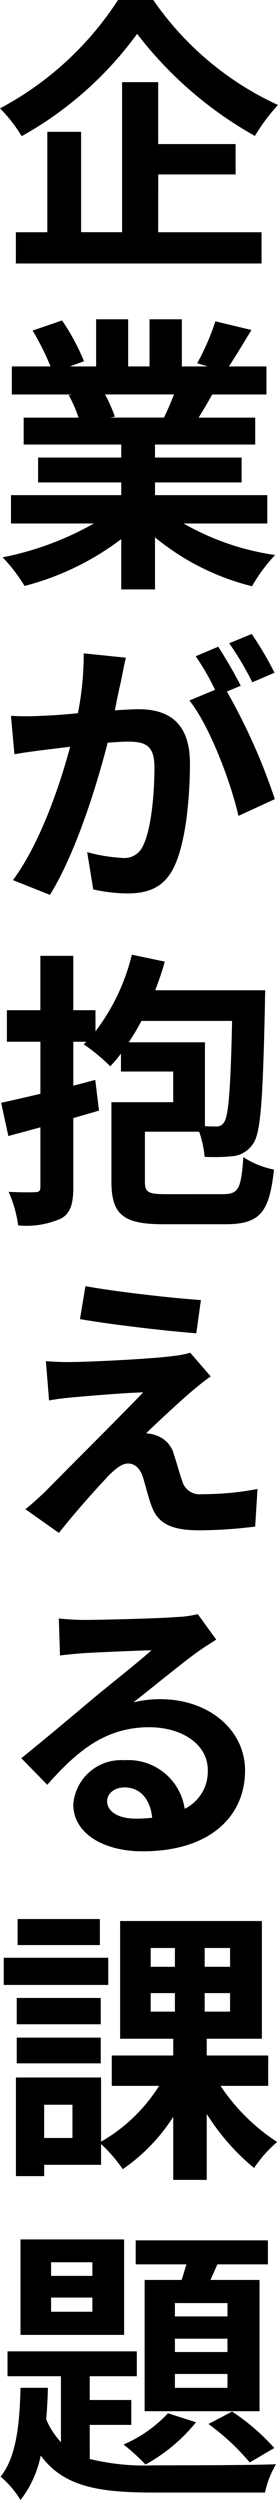
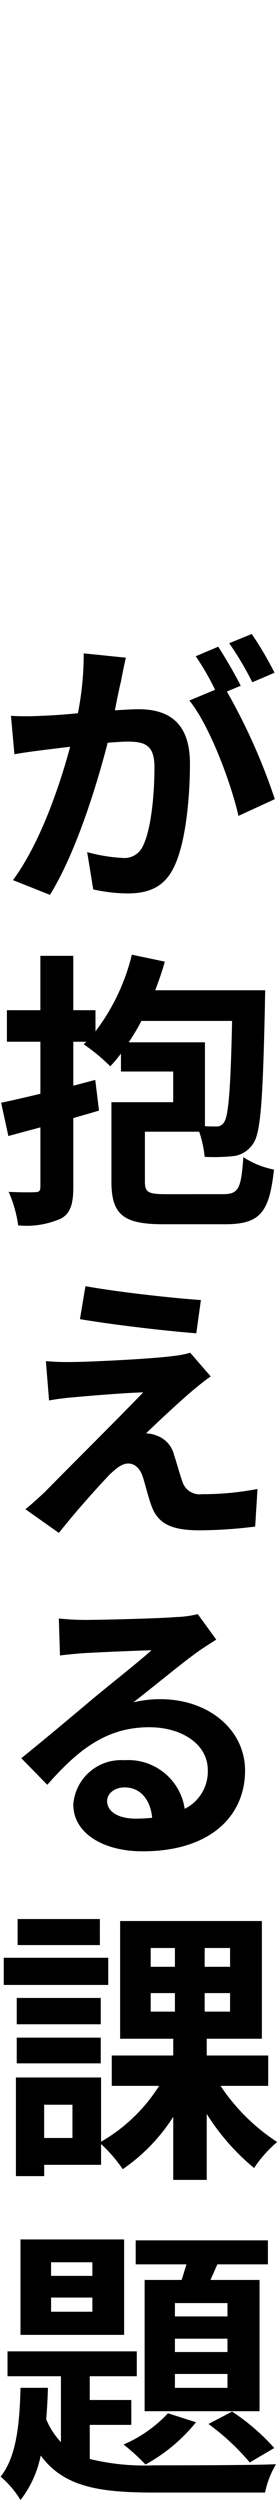
<svg xmlns="http://www.w3.org/2000/svg" width="25.039" height="224.745" viewBox="0 0 25.039 224.745">
  <g transform="translate(-659.979 -911.249)">
    <g>
-       <path d="M673.785,911.249a27.64,27.64,0,0,0,11.233,9.438,16.748,16.748,0,0,0-2.08,2.782,34.783,34.783,0,0,1-10.609-9.178,32.212,32.212,0,0,1-10.4,9.2,13.108,13.108,0,0,0-1.95-2.5,28.665,28.665,0,0,0,10.633-9.75Zm.442,20.878h9.308v2.809H661.408v-2.809h2.834V923.1h3.042v9.022h3.693V918.633h3.25V924.2H681.2v2.73h-6.968Z" />
-       <path d="M676.515,958.309a23.228,23.228,0,0,0,8.242,2.834,14.584,14.584,0,0,0-2.08,2.808,22.2,22.2,0,0,1-8.737-4.394v4.68H670.9v-4.524a24.663,24.663,0,0,1-8.71,4.212,14.421,14.421,0,0,0-1.976-2.574,27.333,27.333,0,0,0,8.217-3.042h-7.463v-2.548H670.9v-1.144H663.41v-2.236H670.9v-1.17H662.11v-2.419h4.941a11.6,11.6,0,0,0-.885-2.027l.313-.053h-5.435V944.19h3.484a23.311,23.311,0,0,0-1.612-3.224l2.652-.91a19.652,19.652,0,0,1,1.977,3.667l-1.274.467h2.366v-4.238h2.885v4.238h1.924v-4.238h2.912v4.238h2.315l-.936-.286a20.942,20.942,0,0,0,1.638-3.77l3.25.78c-.728,1.2-1.43,2.366-2.028,3.276h3.381v2.522h-4.889c-.416.755-.832,1.456-1.222,2.08h5.1v2.419H673.94v1.17h7.8v2.236h-7.8v1.144h10.115v2.548Zm-7.073-11.6a13.752,13.752,0,0,1,.884,2l-.441.077h4.862c.312-.624.624-1.377.91-2.08Z" />
      <path d="M670.873,972.505c-.183.754-.364,1.664-.547,2.6.859-.052,1.612-.1,2.133-.1,2.7,0,4.628,1.2,4.628,4.888,0,2.99-.364,7.151-1.456,9.335-.859,1.768-2.262,2.339-4.187,2.339a14.775,14.775,0,0,1-3.067-.363l-.547-3.354a14.6,14.6,0,0,0,3.147.52,1.819,1.819,0,0,0,1.872-1.066c.728-1.43,1.04-4.55,1.04-7.072,0-2.029-.859-2.315-2.47-2.315-.416,0-1.04.052-1.742.1-.989,3.848-2.861,9.907-5.2,13.677l-3.329-1.326c2.47-3.354,4.212-8.5,5.149-11.987-.91.1-1.691.208-2.158.26-.754.1-2.08.26-2.861.416l-.312-3.458a23.9,23.9,0,0,0,2.73,0c.781-.026,2-.1,3.3-.234a27.217,27.217,0,0,0,.521-5.382l3.8.39C671.158,971.023,671,971.855,670.873,972.505Zm10.79.39-1.248.52a53.918,53.918,0,0,1,4.316,9.672l-3.276,1.509c-.65-2.912-2.574-8.087-4.42-10.375l2.314-.962a22.358,22.358,0,0,0-1.743-3.016l2.029-.858C680.259,970.347,681.2,971.959,681.663,972.9Zm3.042-1.17-2,.858a28.3,28.3,0,0,0-2.08-3.51l2.028-.832A31.129,31.129,0,0,1,684.705,971.725Z" />
      <path d="M680.025,1018.6c1.456,0,1.664-.469,1.872-3.329a7.8,7.8,0,0,0,2.756,1.118c-.416,3.9-1.274,4.915-4.42,4.915h-5.539c-3.561,0-4.679-.832-4.679-3.823v-7.15h5.564v-2.756h-4.706v-1.612a13.768,13.768,0,0,1-.963,1.144,16.33,16.33,0,0,0-2.391-1.976l.234-.234h-1.171v3.952l1.977-.52.337,2.756c-.753.234-1.534.442-2.314.676v6.188c0,1.534-.26,2.366-1.092,2.834a7.667,7.667,0,0,1-3.874.624,11.217,11.217,0,0,0-.858-3.015c1.014.051,2.08.051,2.419.025.311,0,.441-.1.441-.494v-5.33l-2.886.78-.65-2.99c.988-.208,2.21-.494,3.536-.806v-4.68H660.6v-2.835h3.015v-4.887h2.964v4.887h2v1.9a18.608,18.608,0,0,0,3.275-6.891l2.965.624c-.234.885-.547,1.742-.858,2.574h9.906s-.026.885-.026,1.249c-.182,8.4-.364,11.518-1.04,12.506a2.511,2.511,0,0,1-1.69,1.144,16.987,16.987,0,0,1-2.7.078,9.6,9.6,0,0,0-.494-2.262H673.03v4.472c0,.988.286,1.145,1.95,1.145Zm-1.587-13.651v7.54c.416.026.755.026.989.026a.775.775,0,0,0,.754-.416c.364-.572.572-2.808.7-9.074h-8.164a20.086,20.086,0,0,1-1.145,1.924Z" />
      <path d="M677.295,1036.282c-1.17.989-3.536,3.2-4.16,3.822a2.932,2.932,0,0,1,.988.209,2.45,2.45,0,0,1,1.534,1.742c.234.675.493,1.664.728,2.314a1.623,1.623,0,0,0,1.794,1.2,25.844,25.844,0,0,0,4.992-.468l-.208,3.38a41.5,41.5,0,0,1-4.992.338c-2.418,0-3.744-.52-4.342-2.184-.286-.754-.572-1.95-.78-2.6-.286-.885-.806-1.222-1.327-1.222-.545,0-1.065.416-1.689,1.014-.858.91-2.782,2.99-4.551,5.226l-3.015-2.132c.467-.364,1.065-.91,1.767-1.56,1.3-1.352,6.5-6.5,8.841-8.944-1.794.051-4.811.312-6.267.441-.91.079-1.664.183-2.21.287l-.286-3.537a21.981,21.981,0,0,0,2.445.079c1.2,0,6.994-.261,9.1-.547a8.58,8.58,0,0,0,1.456-.285l1.846,2.131C678.283,1035.45,677.763,1035.893,677.295,1036.282Zm.78-8.164-.416,2.99c-2.679-.208-7.436-.754-10.478-1.274l.494-2.964C670.534,1027.39,675.423,1027.936,678.075,1028.118Z" />
      <path d="M667.6,1056.874c1.351,0,6.786-.13,8.242-.26a9.177,9.177,0,0,0,1.95-.26l1.664,2.289c-.6.389-1.2.753-1.768,1.17-1.378.987-4.082,3.224-5.7,4.472a10.11,10.11,0,0,1,2.445-.286c4.316,0,7.618,2.73,7.618,6.422,0,4.03-3.068,7.254-9.231,7.254-3.561,0-6.24-1.638-6.24-4.212a4.316,4.316,0,0,1,4.6-3.978,5.131,5.131,0,0,1,5.434,4.368,3.737,3.737,0,0,0,2.08-3.484c0-2.288-2.288-3.848-5.278-3.848-3.9,0-6.448,2.08-9.179,5.174l-2.34-2.392c1.821-1.456,4.888-4.031,6.37-5.279,1.43-1.2,4.109-3.3,5.357-4.42-1.326.026-4.811.182-6.162.26-.7.053-1.483.13-2.08.208l-.105-3.328A23.025,23.025,0,0,0,667.6,1056.874Zm4.6,17.863a13.438,13.438,0,0,0,1.483-.078c-.157-1.664-1.092-2.73-2.47-2.73-.988,0-1.586.6-1.586,1.222C669.625,1074.113,670.639,1074.737,672.2,1074.737Z" />
      <path d="M669.729,1089.687h-9.413v-2.444h9.413Zm10.114,9.074a17.742,17.742,0,0,0,5.1,5.045,11.157,11.157,0,0,0-2.08,2.34,20.283,20.283,0,0,1-4.264-4.863v5.929h-3.016v-5.669a16.4,16.4,0,0,1-4.551,4.707,13.183,13.183,0,0,0-1.95-2.263v1.872h-5.122v1.015h-2.548v-8.867h7.67v5.772a15.04,15.04,0,0,0,5.227-5.018h-4.264v-2.73h5.538v-1.508h-4.784v-10.582h12.767v10.582h-4.967v1.508h5.538v2.73Zm-10.79-5.538h-7.567v-2.366h7.567Zm-7.567,1.2h7.567v2.314h-7.567Zm7.489-8.32h-7.411v-2.34h7.411Zm-2.47,14.352h-2.549v2.99h2.549Zm7.046-12.4h2.183v-1.69h-2.183Zm0,4.03h2.183v-1.664h-2.183Zm7.15-5.72h-2.288v1.69H680.7Zm0,4.056h-2.288v1.664H680.7Z" />
      <path d="M668.064,1132.3a20.7,20.7,0,0,0,5.773.572c1.767,0,8.866,0,11-.1a8.375,8.375,0,0,0-.988,2.548h-10.01c-4.889,0-8.112-.494-10.192-3.328a9.639,9.639,0,0,1-1.821,4,8.63,8.63,0,0,0-1.794-2.106c1.456-1.794,1.716-4.863,1.794-7.983h2.47c-.025.962-.077,1.9-.155,2.834a6.945,6.945,0,0,0,1.326,2.054v-5.928h-4.811v-2.236H672.3v2.236h-4.239V1127h3.745v2.235h-3.745Zm3.094-11.155h-9.334v-8.58h9.334Zm-2.859-6.526H664.58v1.222H668.3Zm0,3.172H664.58v1.274H668.3ZM677.633,1129a15.247,15.247,0,0,1-4.55,3.8,18.648,18.648,0,0,0-1.977-1.8,11.822,11.822,0,0,0,4-2.808Zm-1.3-12.793c.156-.442.286-.936.441-1.4H672.2v-2.158h11.909v2.158h-4.55l-.624,1.4h4.421v11.8H673.005v-11.8Zm4.134,2.08h-4.733v1.2h4.733Zm0,3.2h-4.733v1.2h4.733Zm0,3.172h-4.733v1.248h4.733Zm.416,3.381a19.386,19.386,0,0,1,3.8,3.275l-2.21,1.3a20.864,20.864,0,0,0-3.718-3.459Z" />
    </g>
  </g>
</svg>